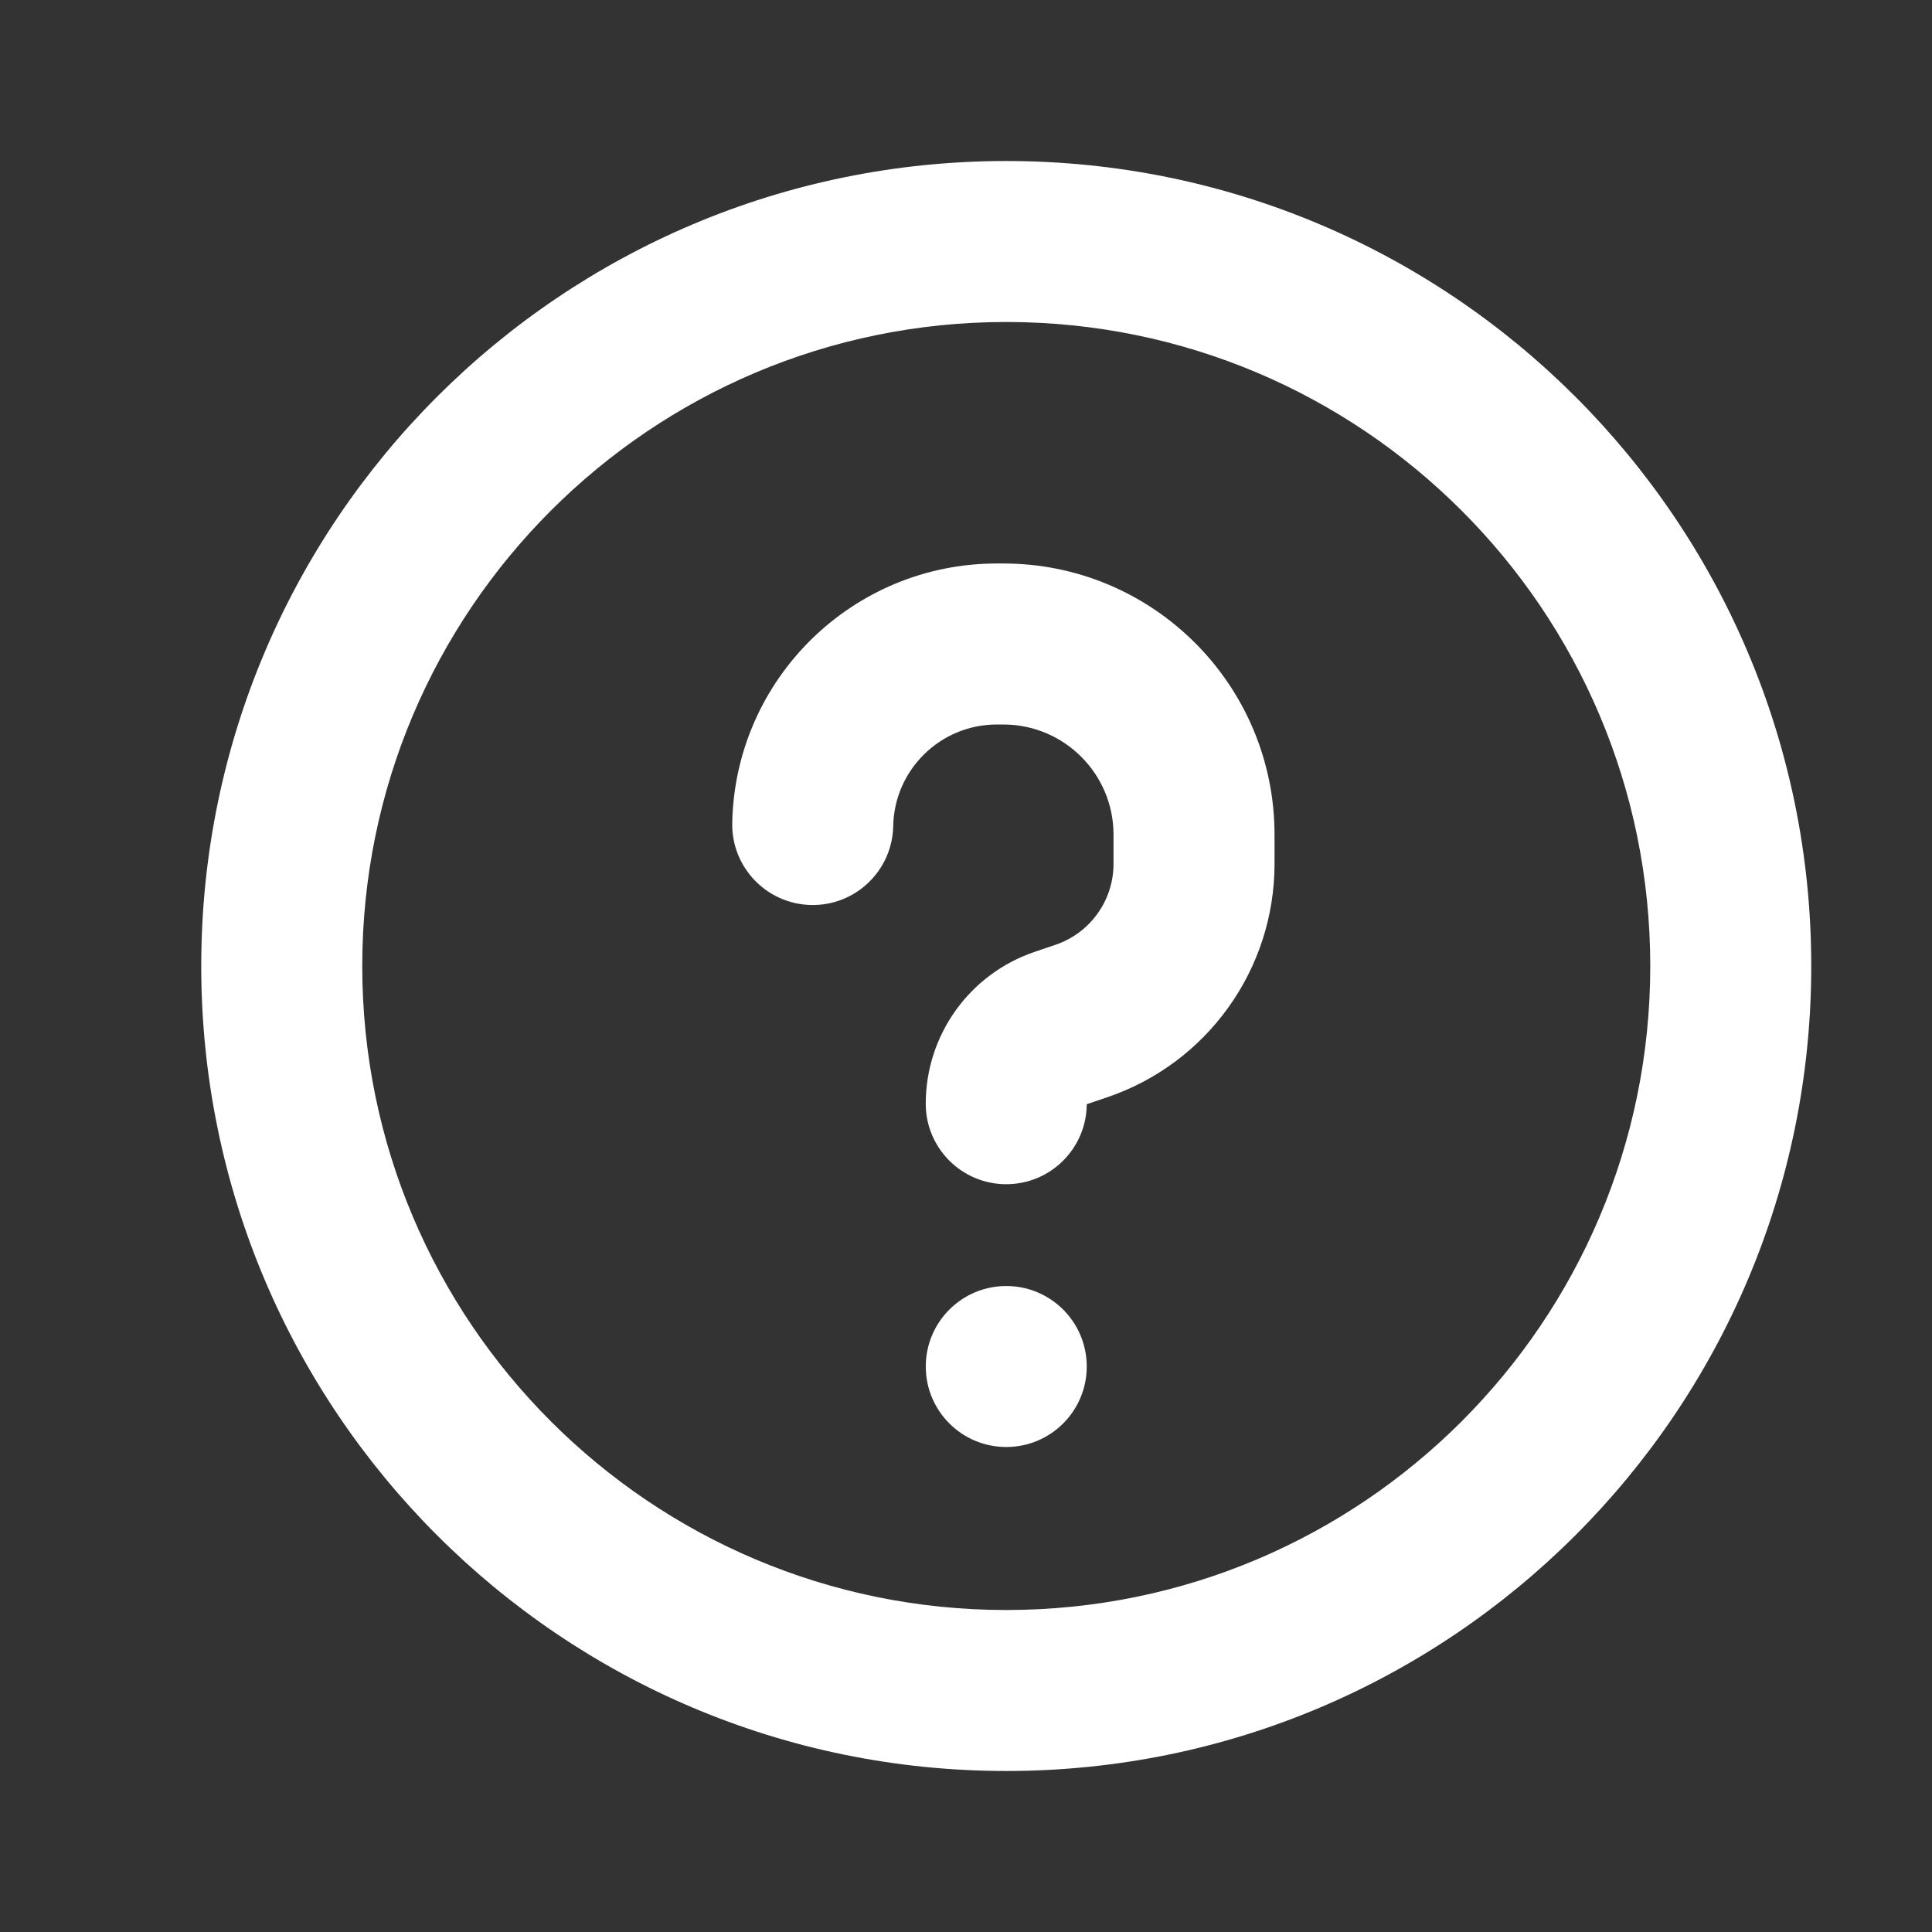
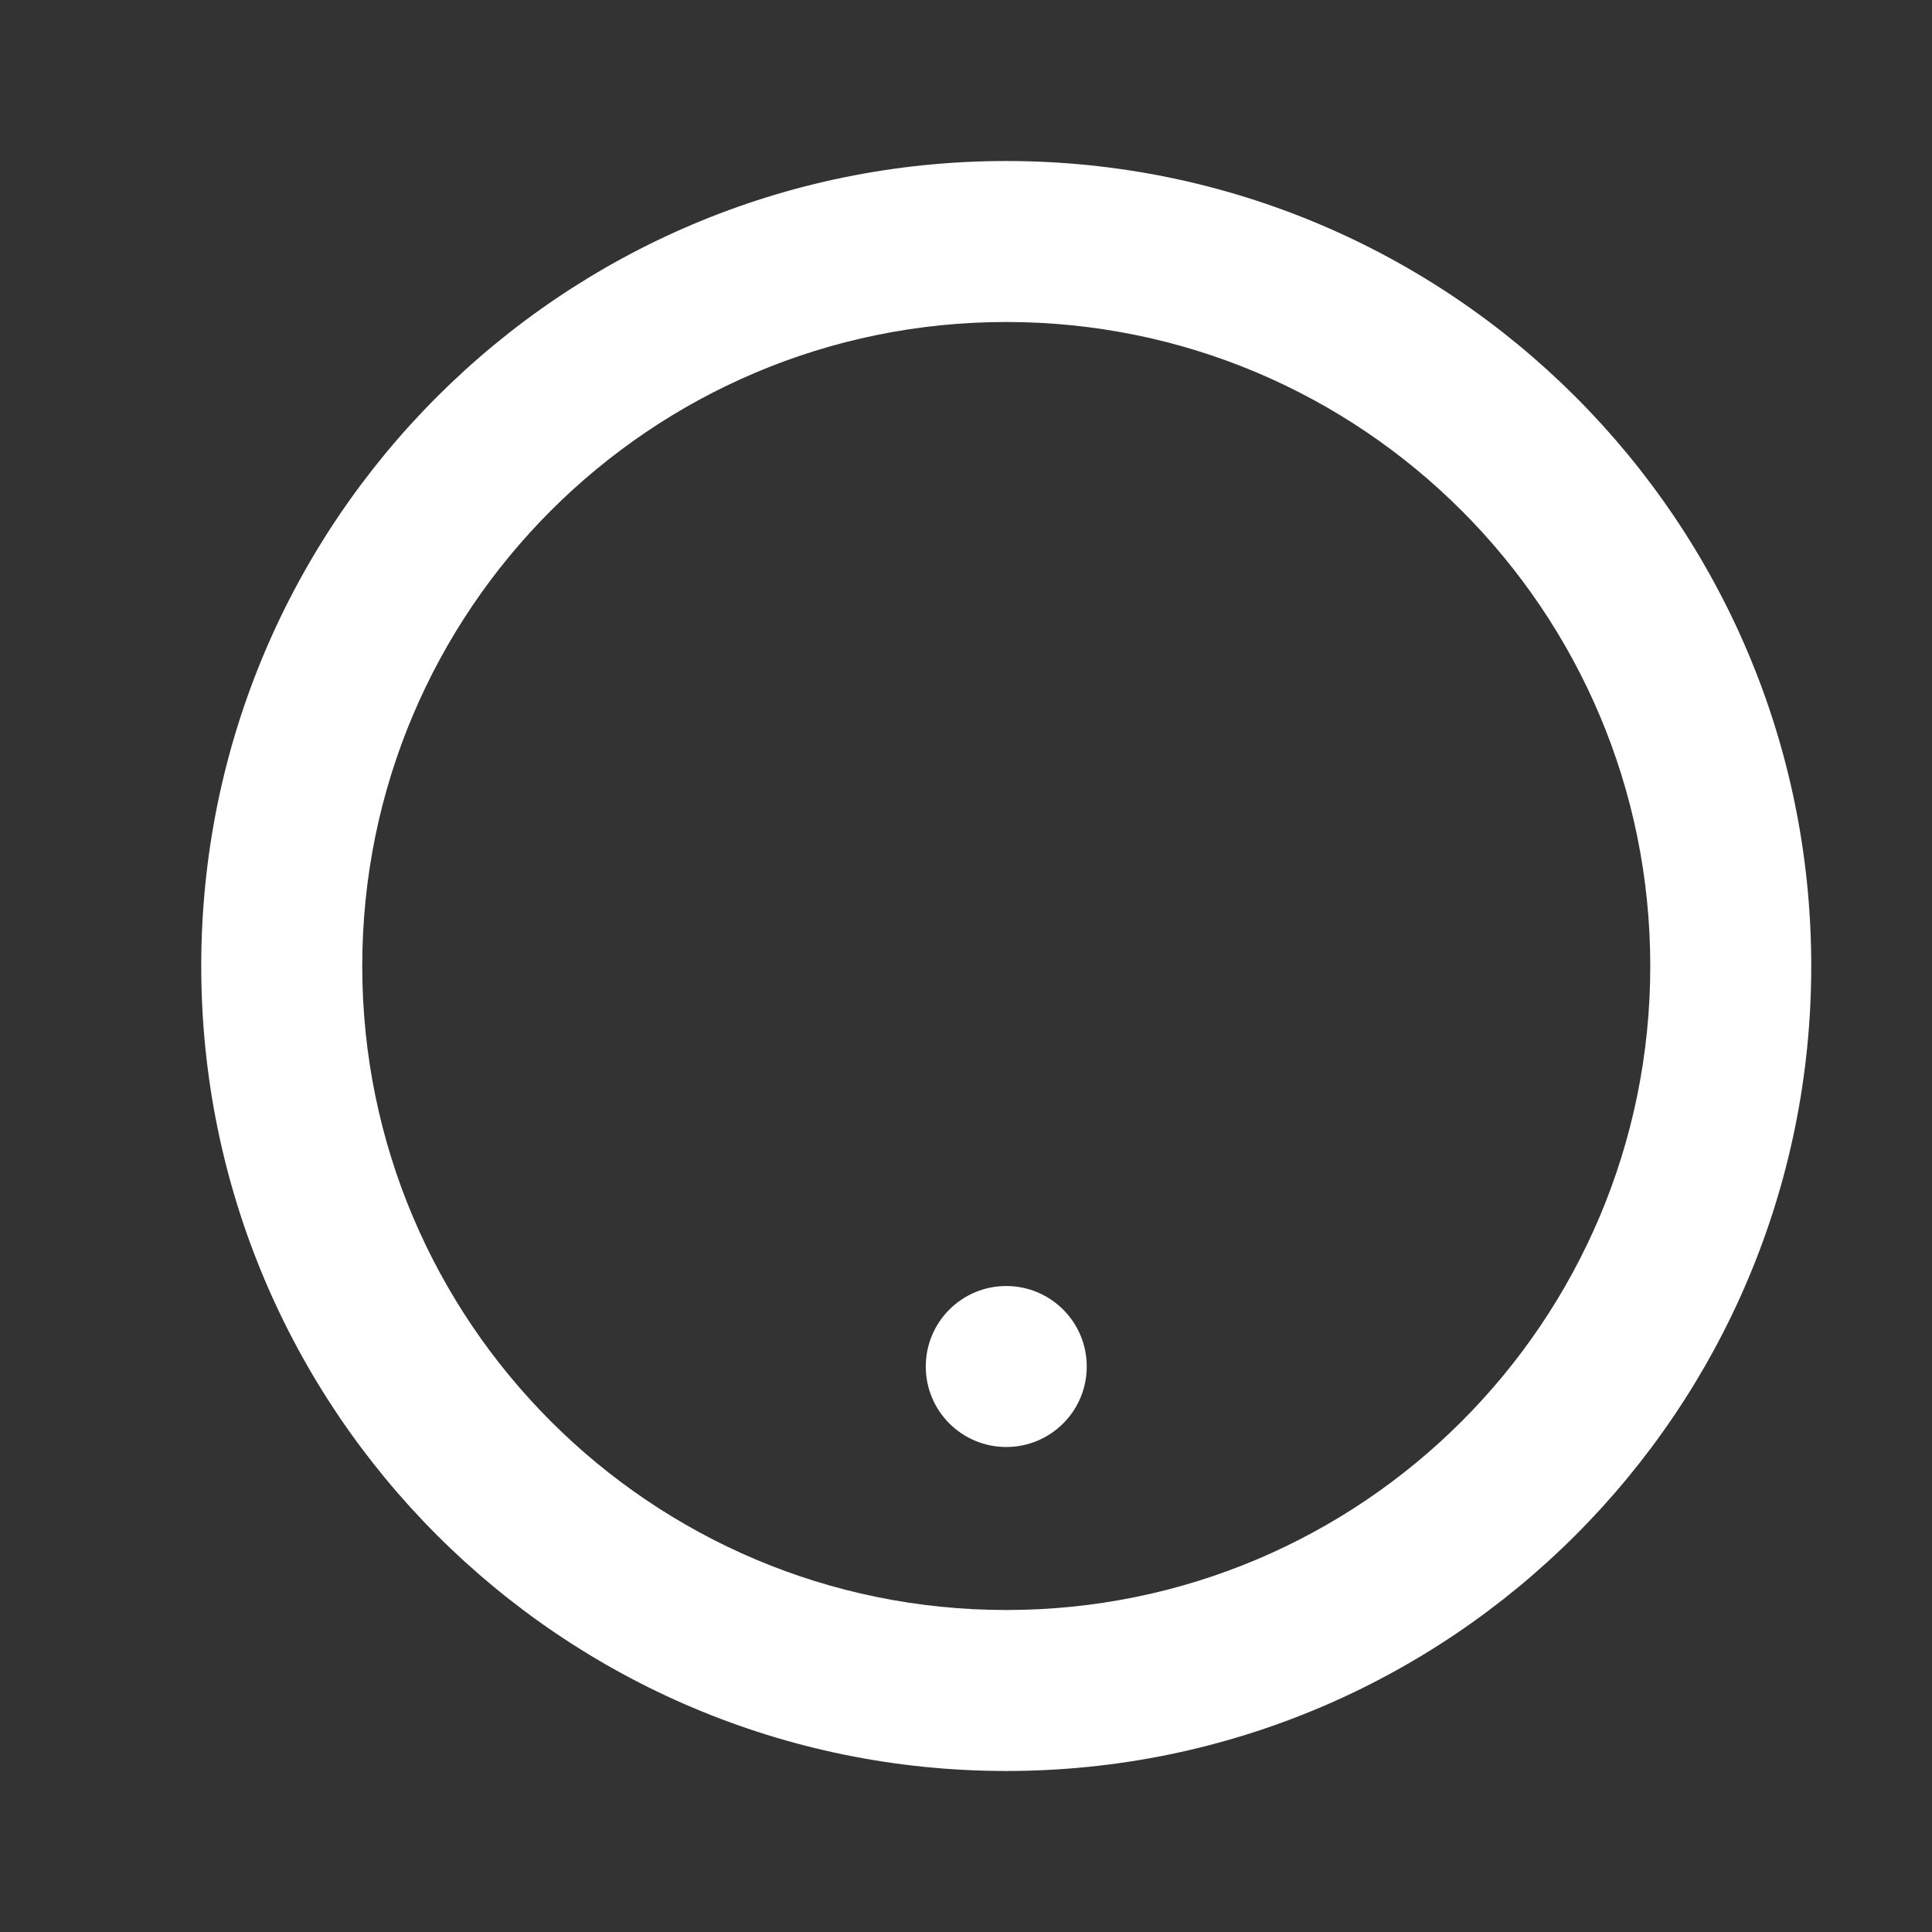
<svg xmlns="http://www.w3.org/2000/svg" width="56" height="56" viewBox="0 0 56 56" fill="none">
  <rect x="0" y="0" width="56" height="56" fill="#333333" stroke="none" />
-   <path d="M28.895 21C27.258 21 25.923 22.309 25.89 23.945C25.865 25.234 24.799 26.258 23.511 26.232C22.223 26.206 21.199 25.141 21.224 23.853C21.307 19.676 24.717 16.333 28.895 16.333H29.081C33.423 16.333 36.943 19.853 36.943 24.195V25.038C36.943 28.1 34.992 30.821 32.093 31.805L31.5 32.006C31.492 33.288 30.45 34.325 29.166 34.325C27.878 34.325 26.833 33.28 26.833 31.992C26.833 30 28.102 28.231 29.987 27.591L30.594 27.385C31.6 27.044 32.276 26.1 32.276 25.038V24.195C32.276 22.43 30.846 21 29.081 21H28.895Z" fill="white" />
  <path d="M29.167 41.942C30.456 41.942 31.5 40.898 31.5 39.609C31.5 38.32 30.456 37.276 29.167 37.276C27.878 37.276 26.834 38.32 26.834 39.609C26.834 40.898 27.878 41.942 29.167 41.942Z" fill="white" />
  <path fill-rule="evenodd" clip-rule="evenodd" d="M29.167 51.333C42.053 51.333 52.5 40.887 52.5 28C52.5 15.113 42.053 4.667 29.167 4.667C16.28 4.667 5.833 15.113 5.833 28C5.833 40.887 16.28 51.333 29.167 51.333ZM29.167 46.667C39.476 46.667 47.834 38.309 47.834 28C47.834 17.691 39.476 9.333 29.167 9.333C18.858 9.333 10.5 17.691 10.5 28C10.5 38.309 18.858 46.667 29.167 46.667Z" fill="white" />
</svg>